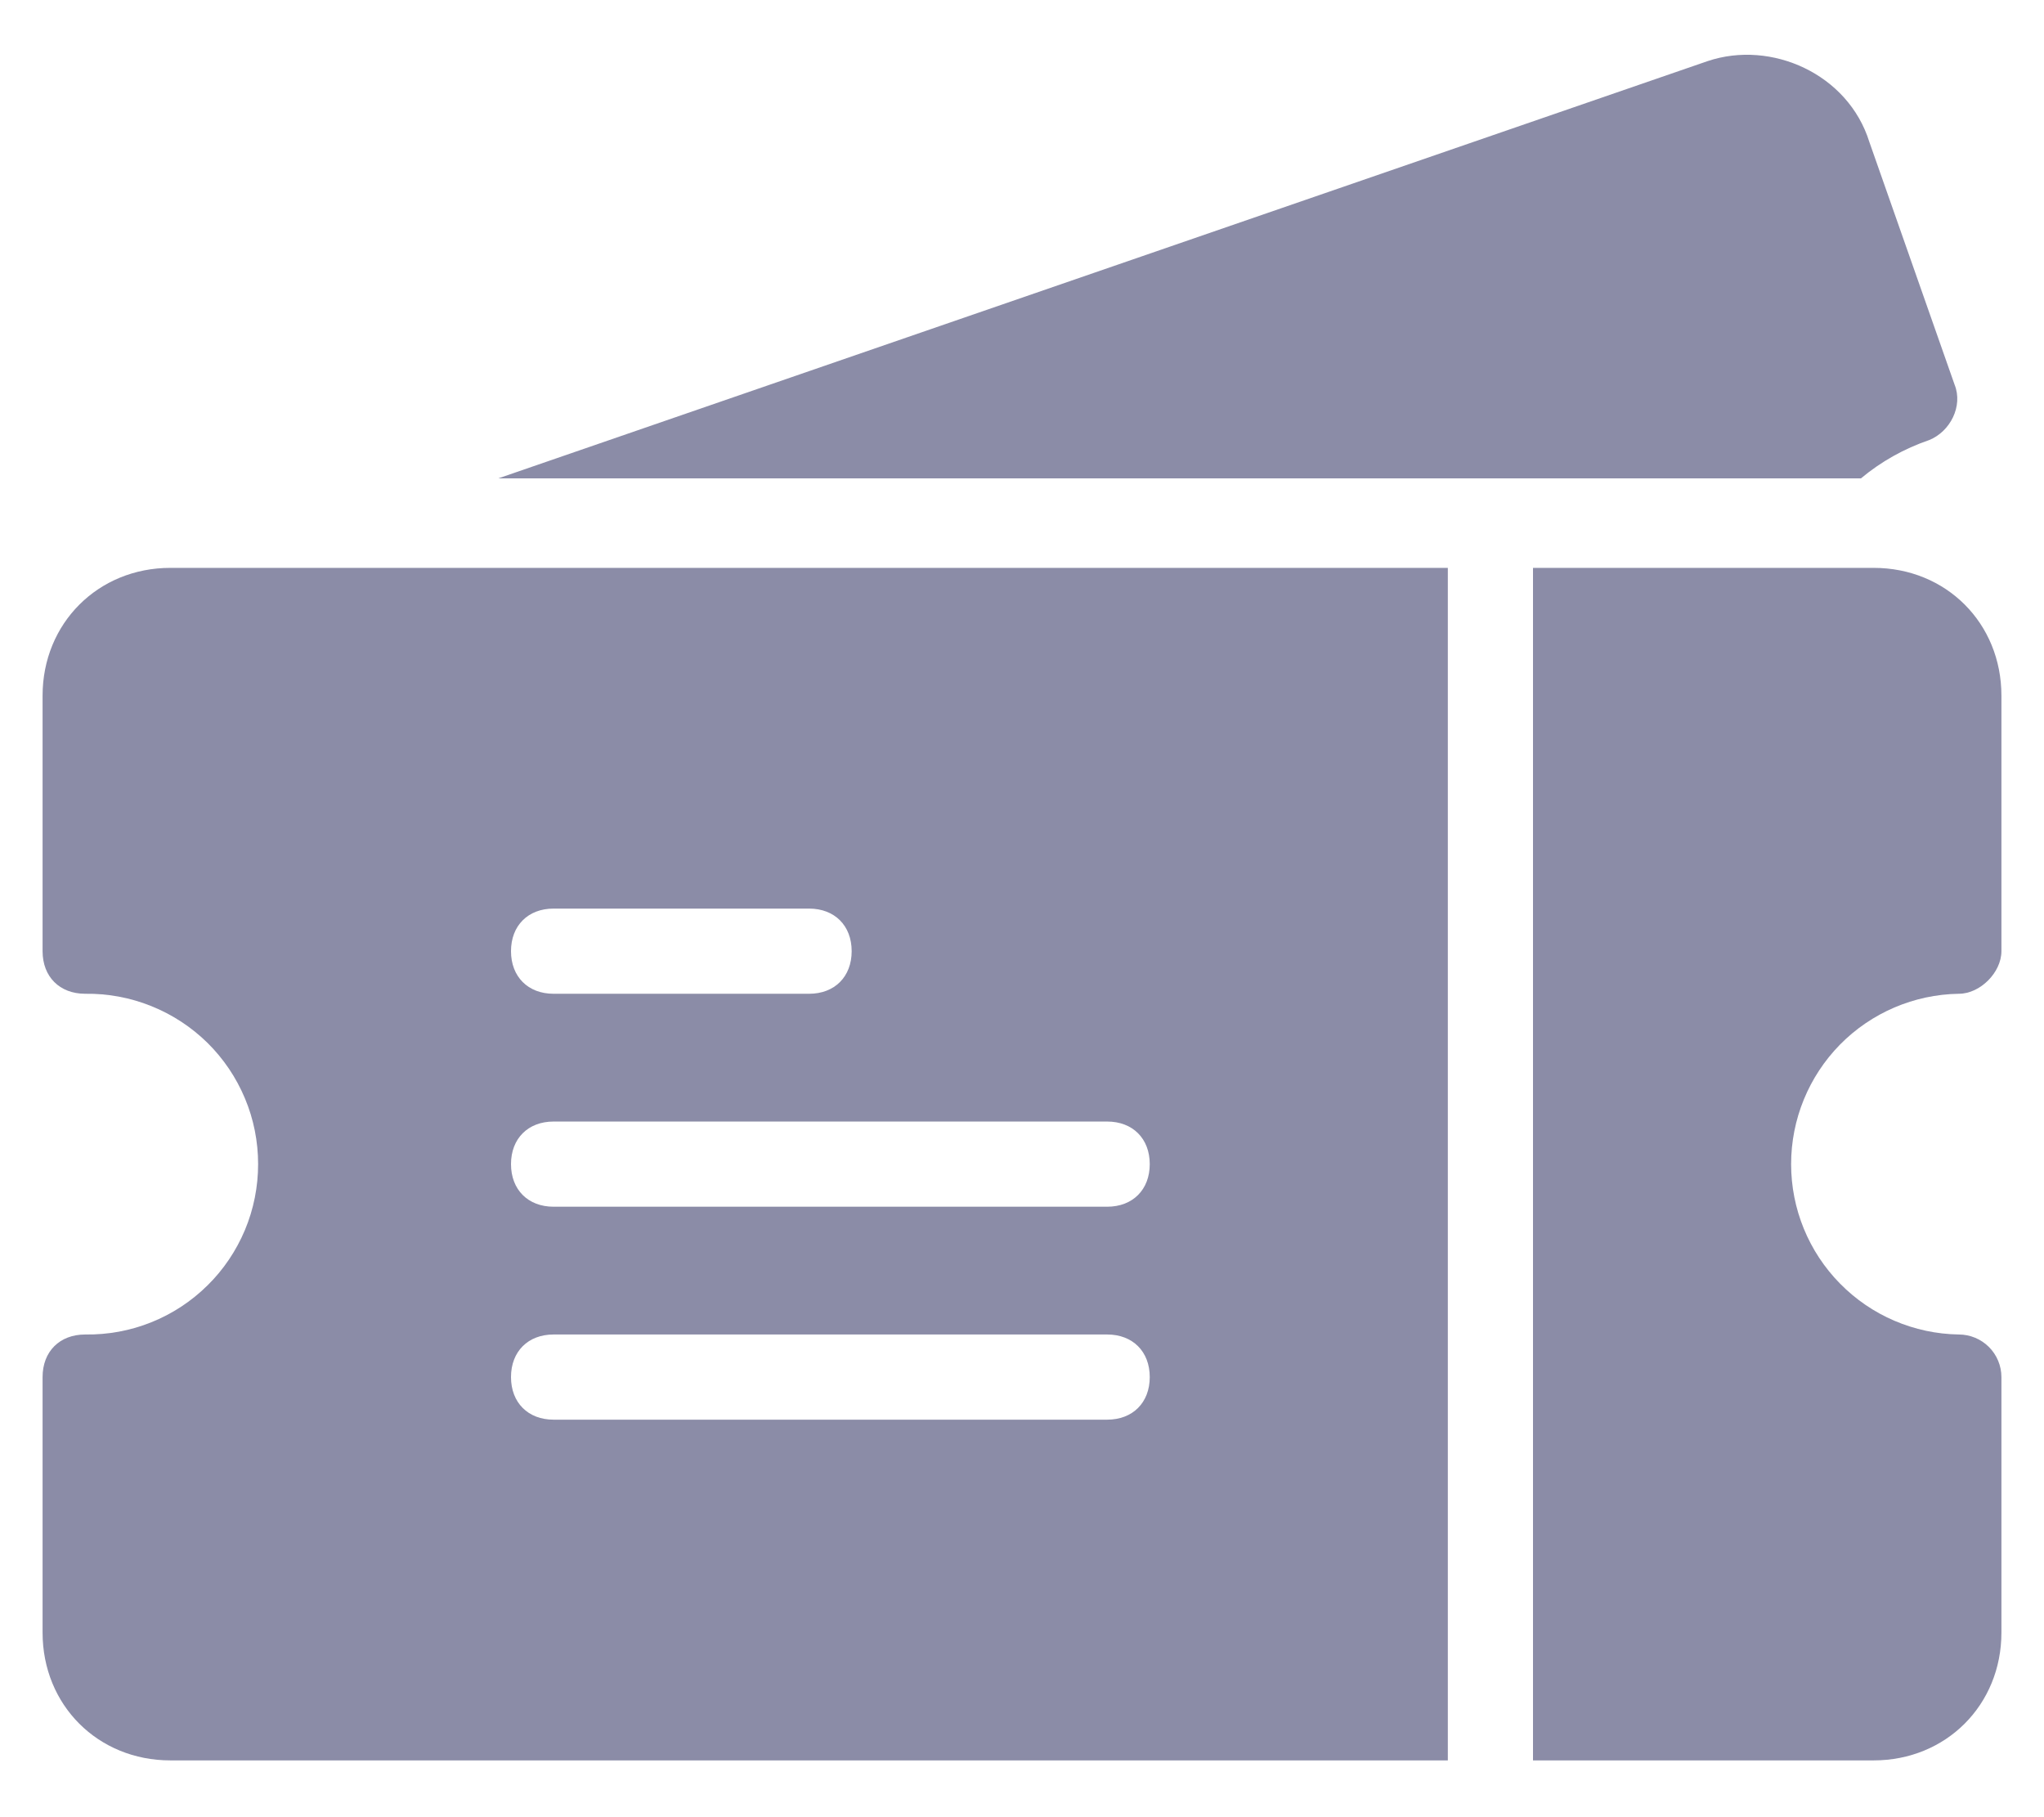
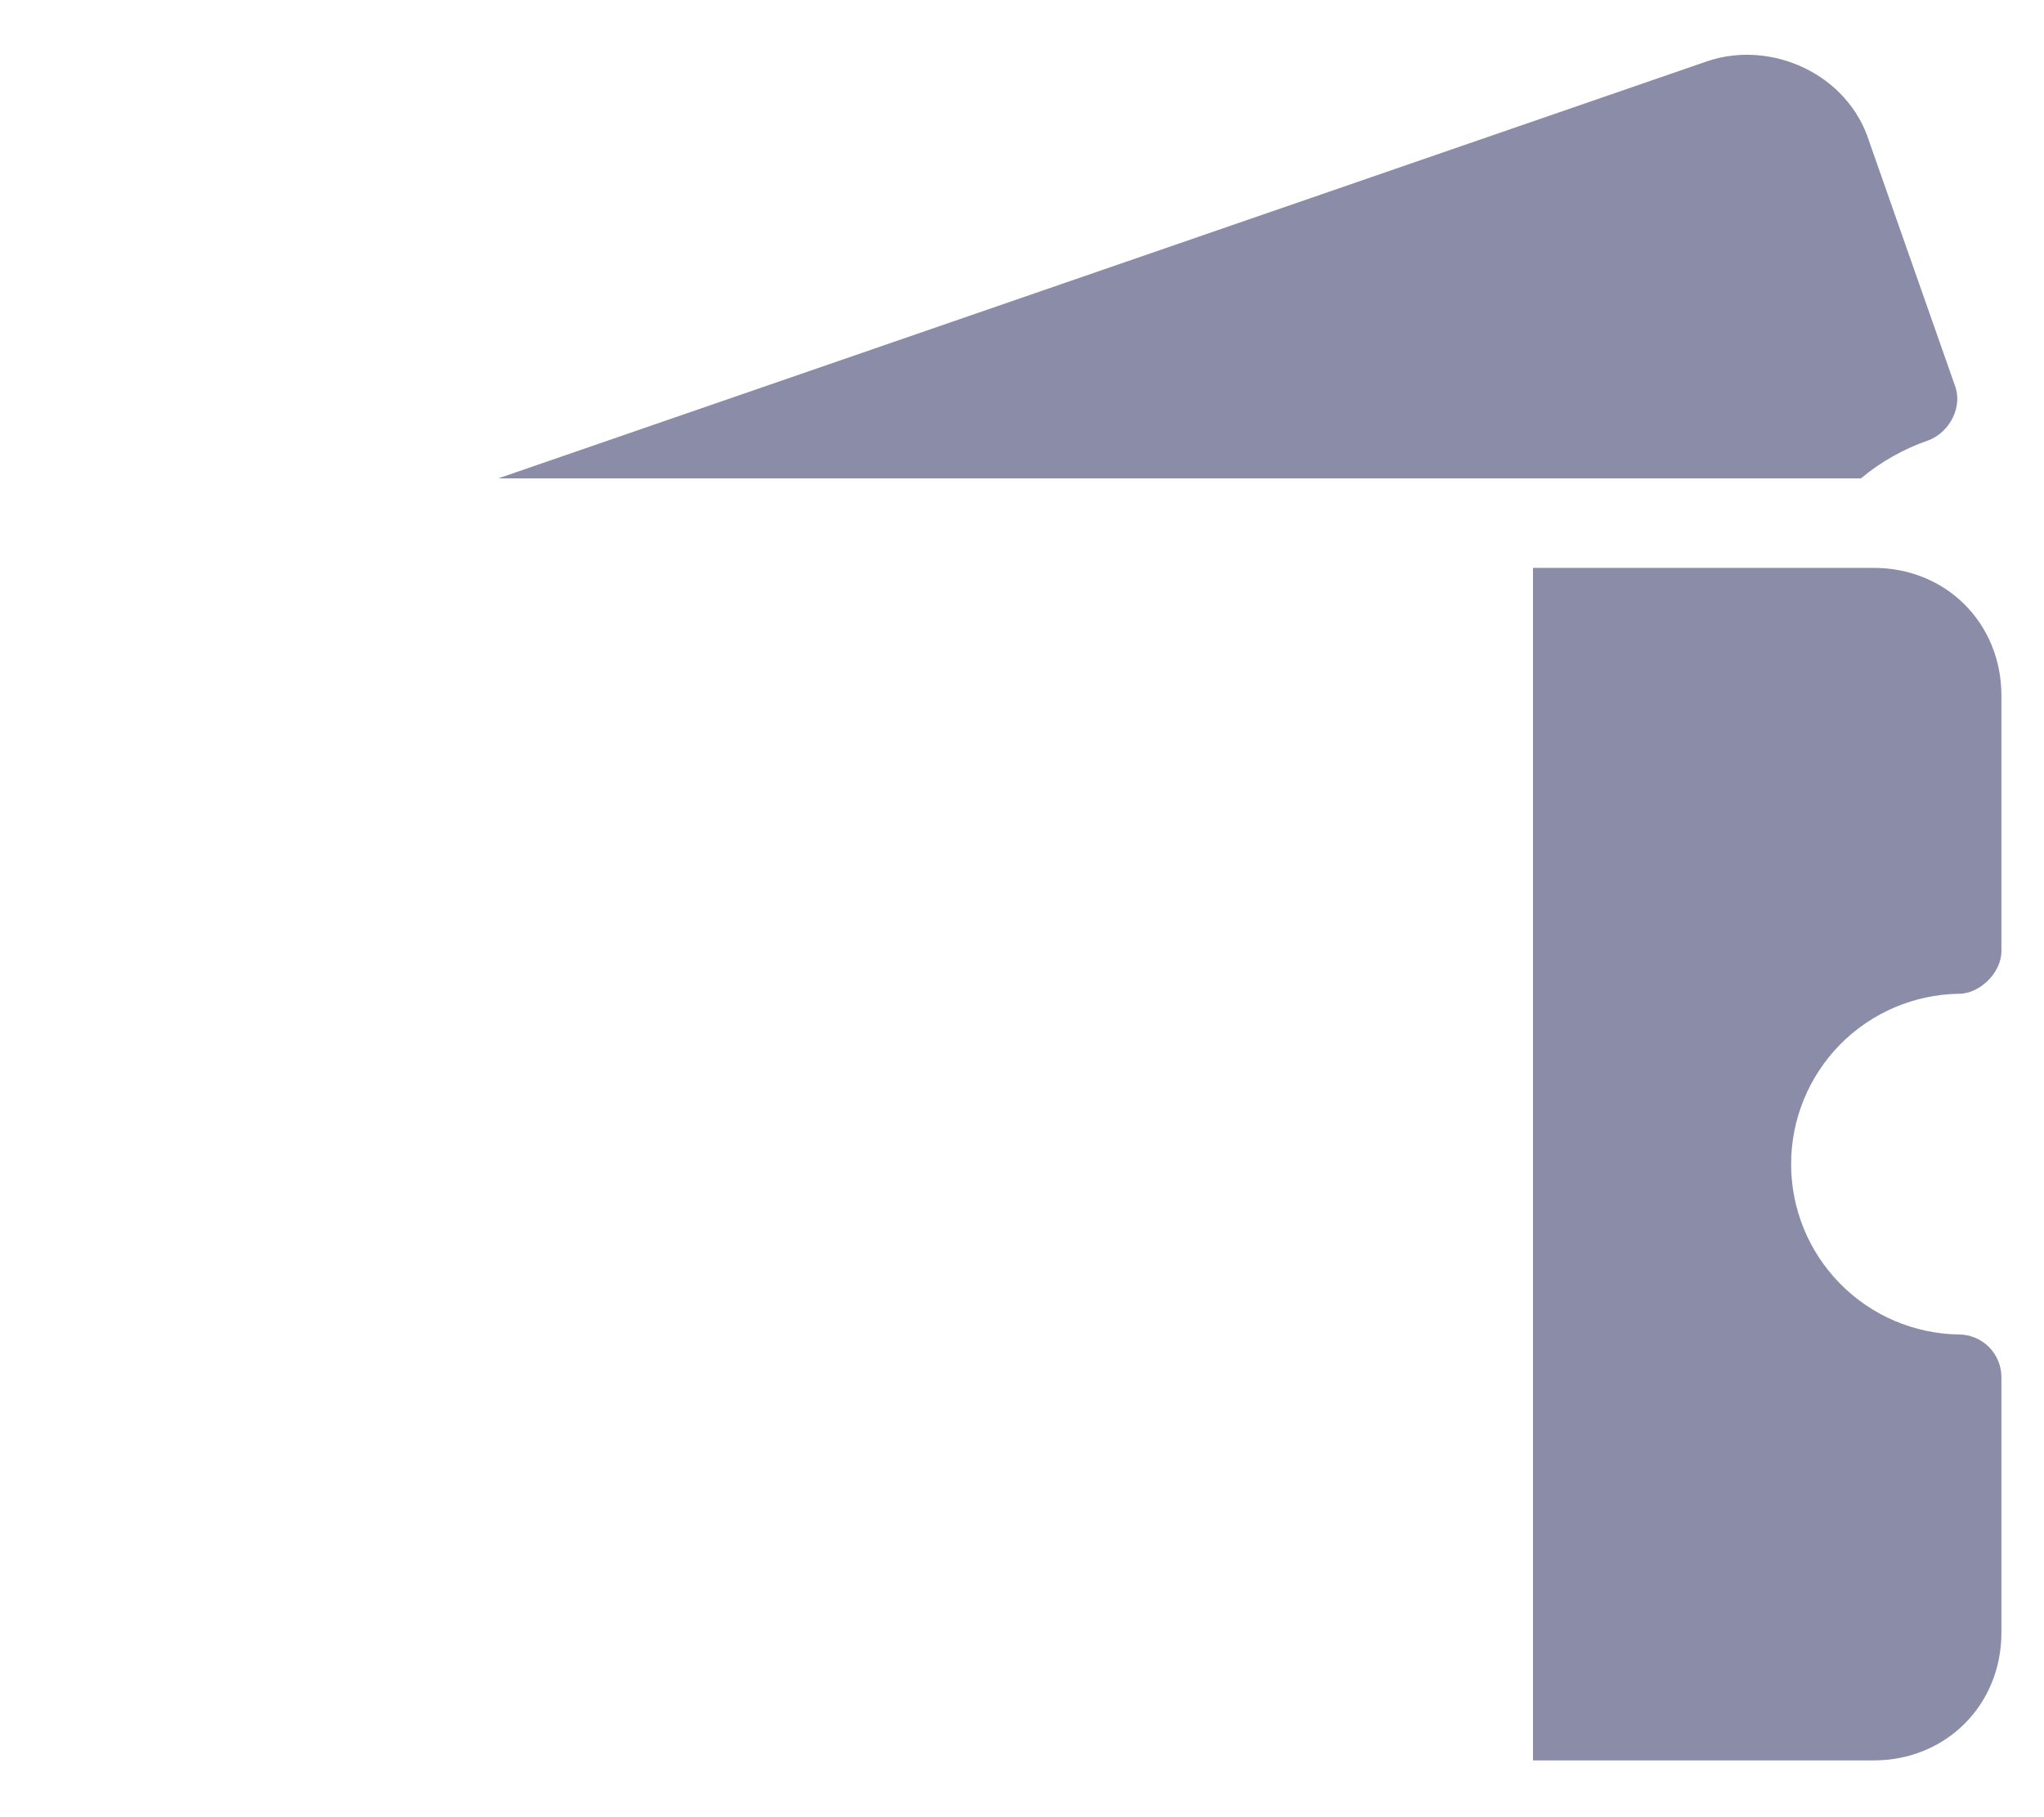
<svg xmlns="http://www.w3.org/2000/svg" width="18" height="16" viewBox="0 0 18 16" fill="none">
  <path d="M17.25 8.75C17.438 8.75 17.625 8.562 17.625 8.375V6.125C17.625 5.487 17.138 5 16.5 5H13.5V15.5H16.5C17.137 15.5 17.625 15.012 17.625 14.375V12.125C17.625 12.025 17.585 11.93 17.515 11.86C17.445 11.79 17.349 11.75 17.25 11.75C16.856 11.744 16.48 11.583 16.204 11.302C15.928 11.022 15.773 10.644 15.773 10.25C15.773 9.856 15.928 9.478 16.204 9.197C16.48 8.917 16.856 8.756 17.25 8.75H17.25Z" fill="#8B8CA7" />
  <path d="M16.988 3.875C17.175 3.8 17.288 3.575 17.213 3.388L16.462 1.25C16.275 0.65 15.598 0.35 15.038 0.538L4.388 4.212H16.388C16.565 4.064 16.769 3.95 16.988 3.875Z" fill="#8B8CA7" />
-   <path d="M0.375 6.125V8.375C0.375 8.6 0.525 8.75 0.75 8.75C0.949 8.747 1.147 8.784 1.331 8.858C1.516 8.932 1.684 9.042 1.826 9.181C1.968 9.321 2.08 9.487 2.157 9.671C2.234 9.854 2.273 10.051 2.273 10.25C2.273 10.449 2.234 10.646 2.157 10.83C2.08 11.013 1.968 11.18 1.826 11.319C1.684 11.459 1.516 11.569 1.331 11.643C1.147 11.717 0.949 11.753 0.75 11.75C0.525 11.75 0.375 11.9 0.375 12.125V14.375C0.375 15.013 0.862 15.5 1.5 15.5H12.75V5H1.5C0.864 5 0.375 5.488 0.375 6.125ZM4.875 8H7.125C7.35 8 7.5 8.15 7.5 8.375C7.5 8.6 7.35 8.75 7.125 8.75H4.875C4.65 8.75 4.5 8.6 4.5 8.375C4.5 8.15 4.65 8 4.875 8ZM4.875 9.875H9.75C9.975 9.875 10.125 10.025 10.125 10.25C10.125 10.475 9.975 10.625 9.75 10.625H4.875C4.65 10.625 4.5 10.475 4.5 10.25C4.5 10.025 4.65 9.875 4.875 9.875ZM4.875 11.75H9.75C9.975 11.75 10.125 11.9 10.125 12.125C10.125 12.35 9.975 12.5 9.75 12.5H4.875C4.65 12.5 4.5 12.35 4.5 12.125C4.5 11.9 4.65 11.75 4.875 11.75V11.75Z" fill="#8B8CA7" />
</svg>